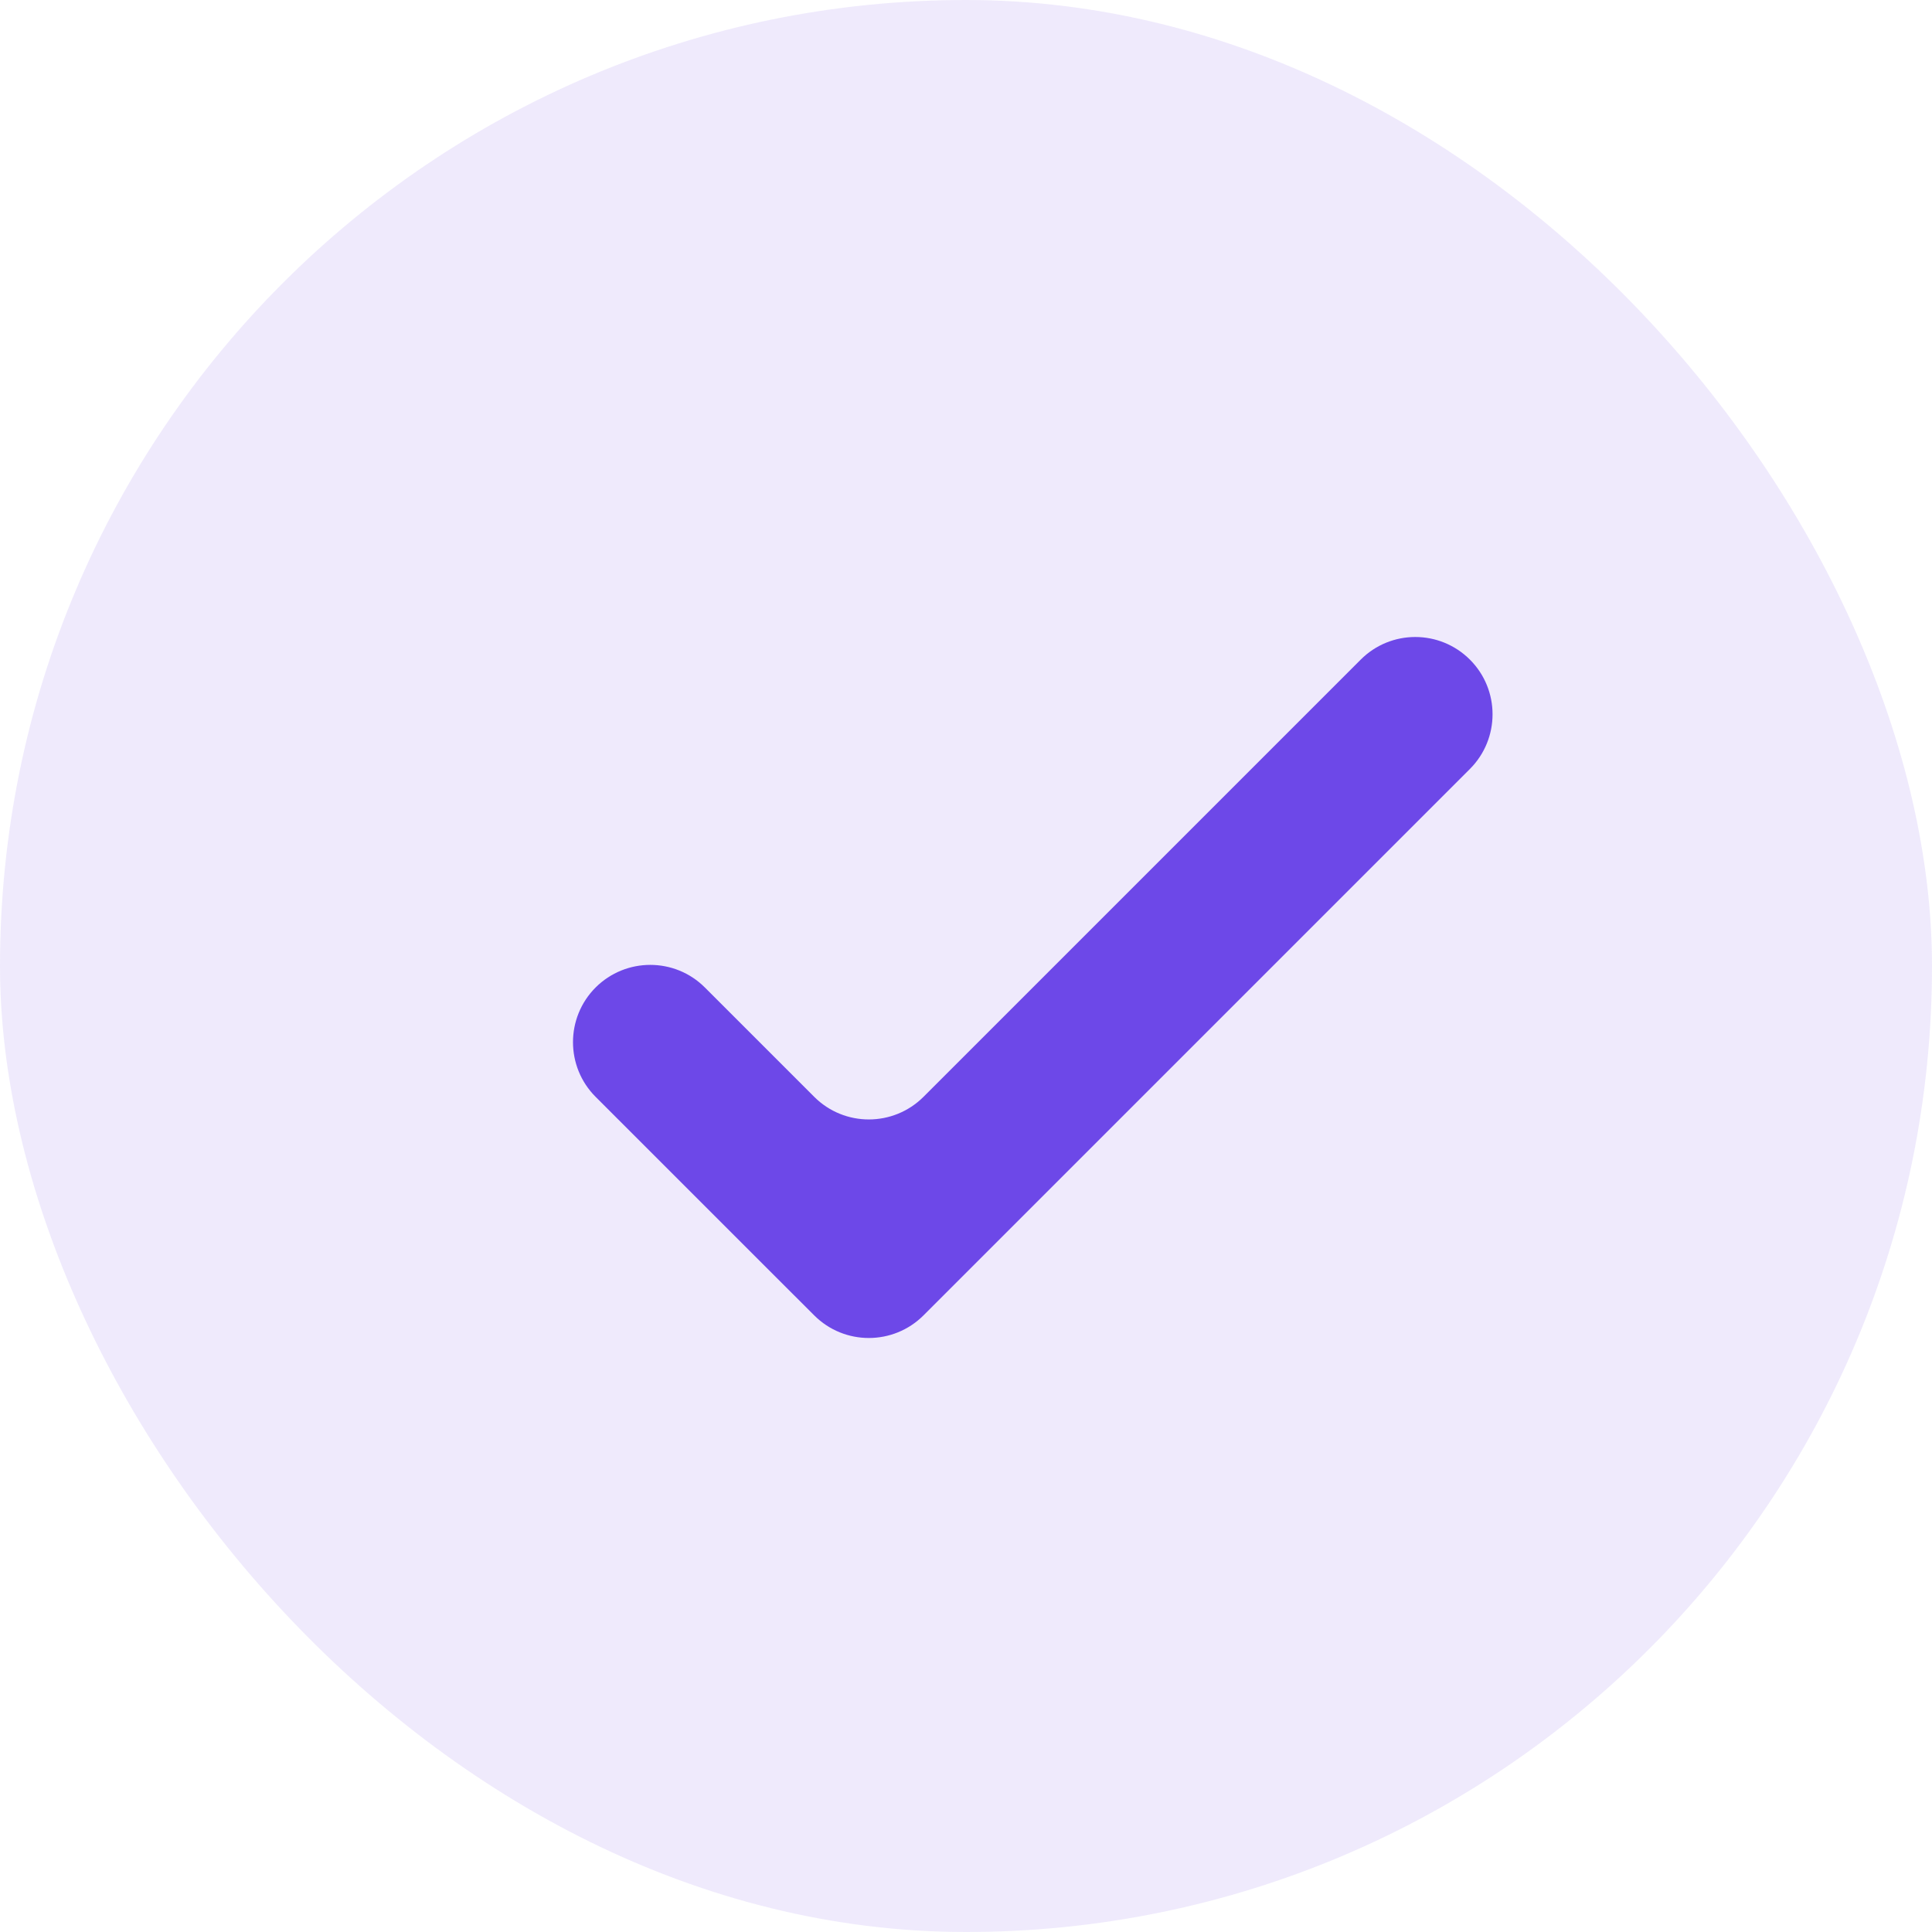
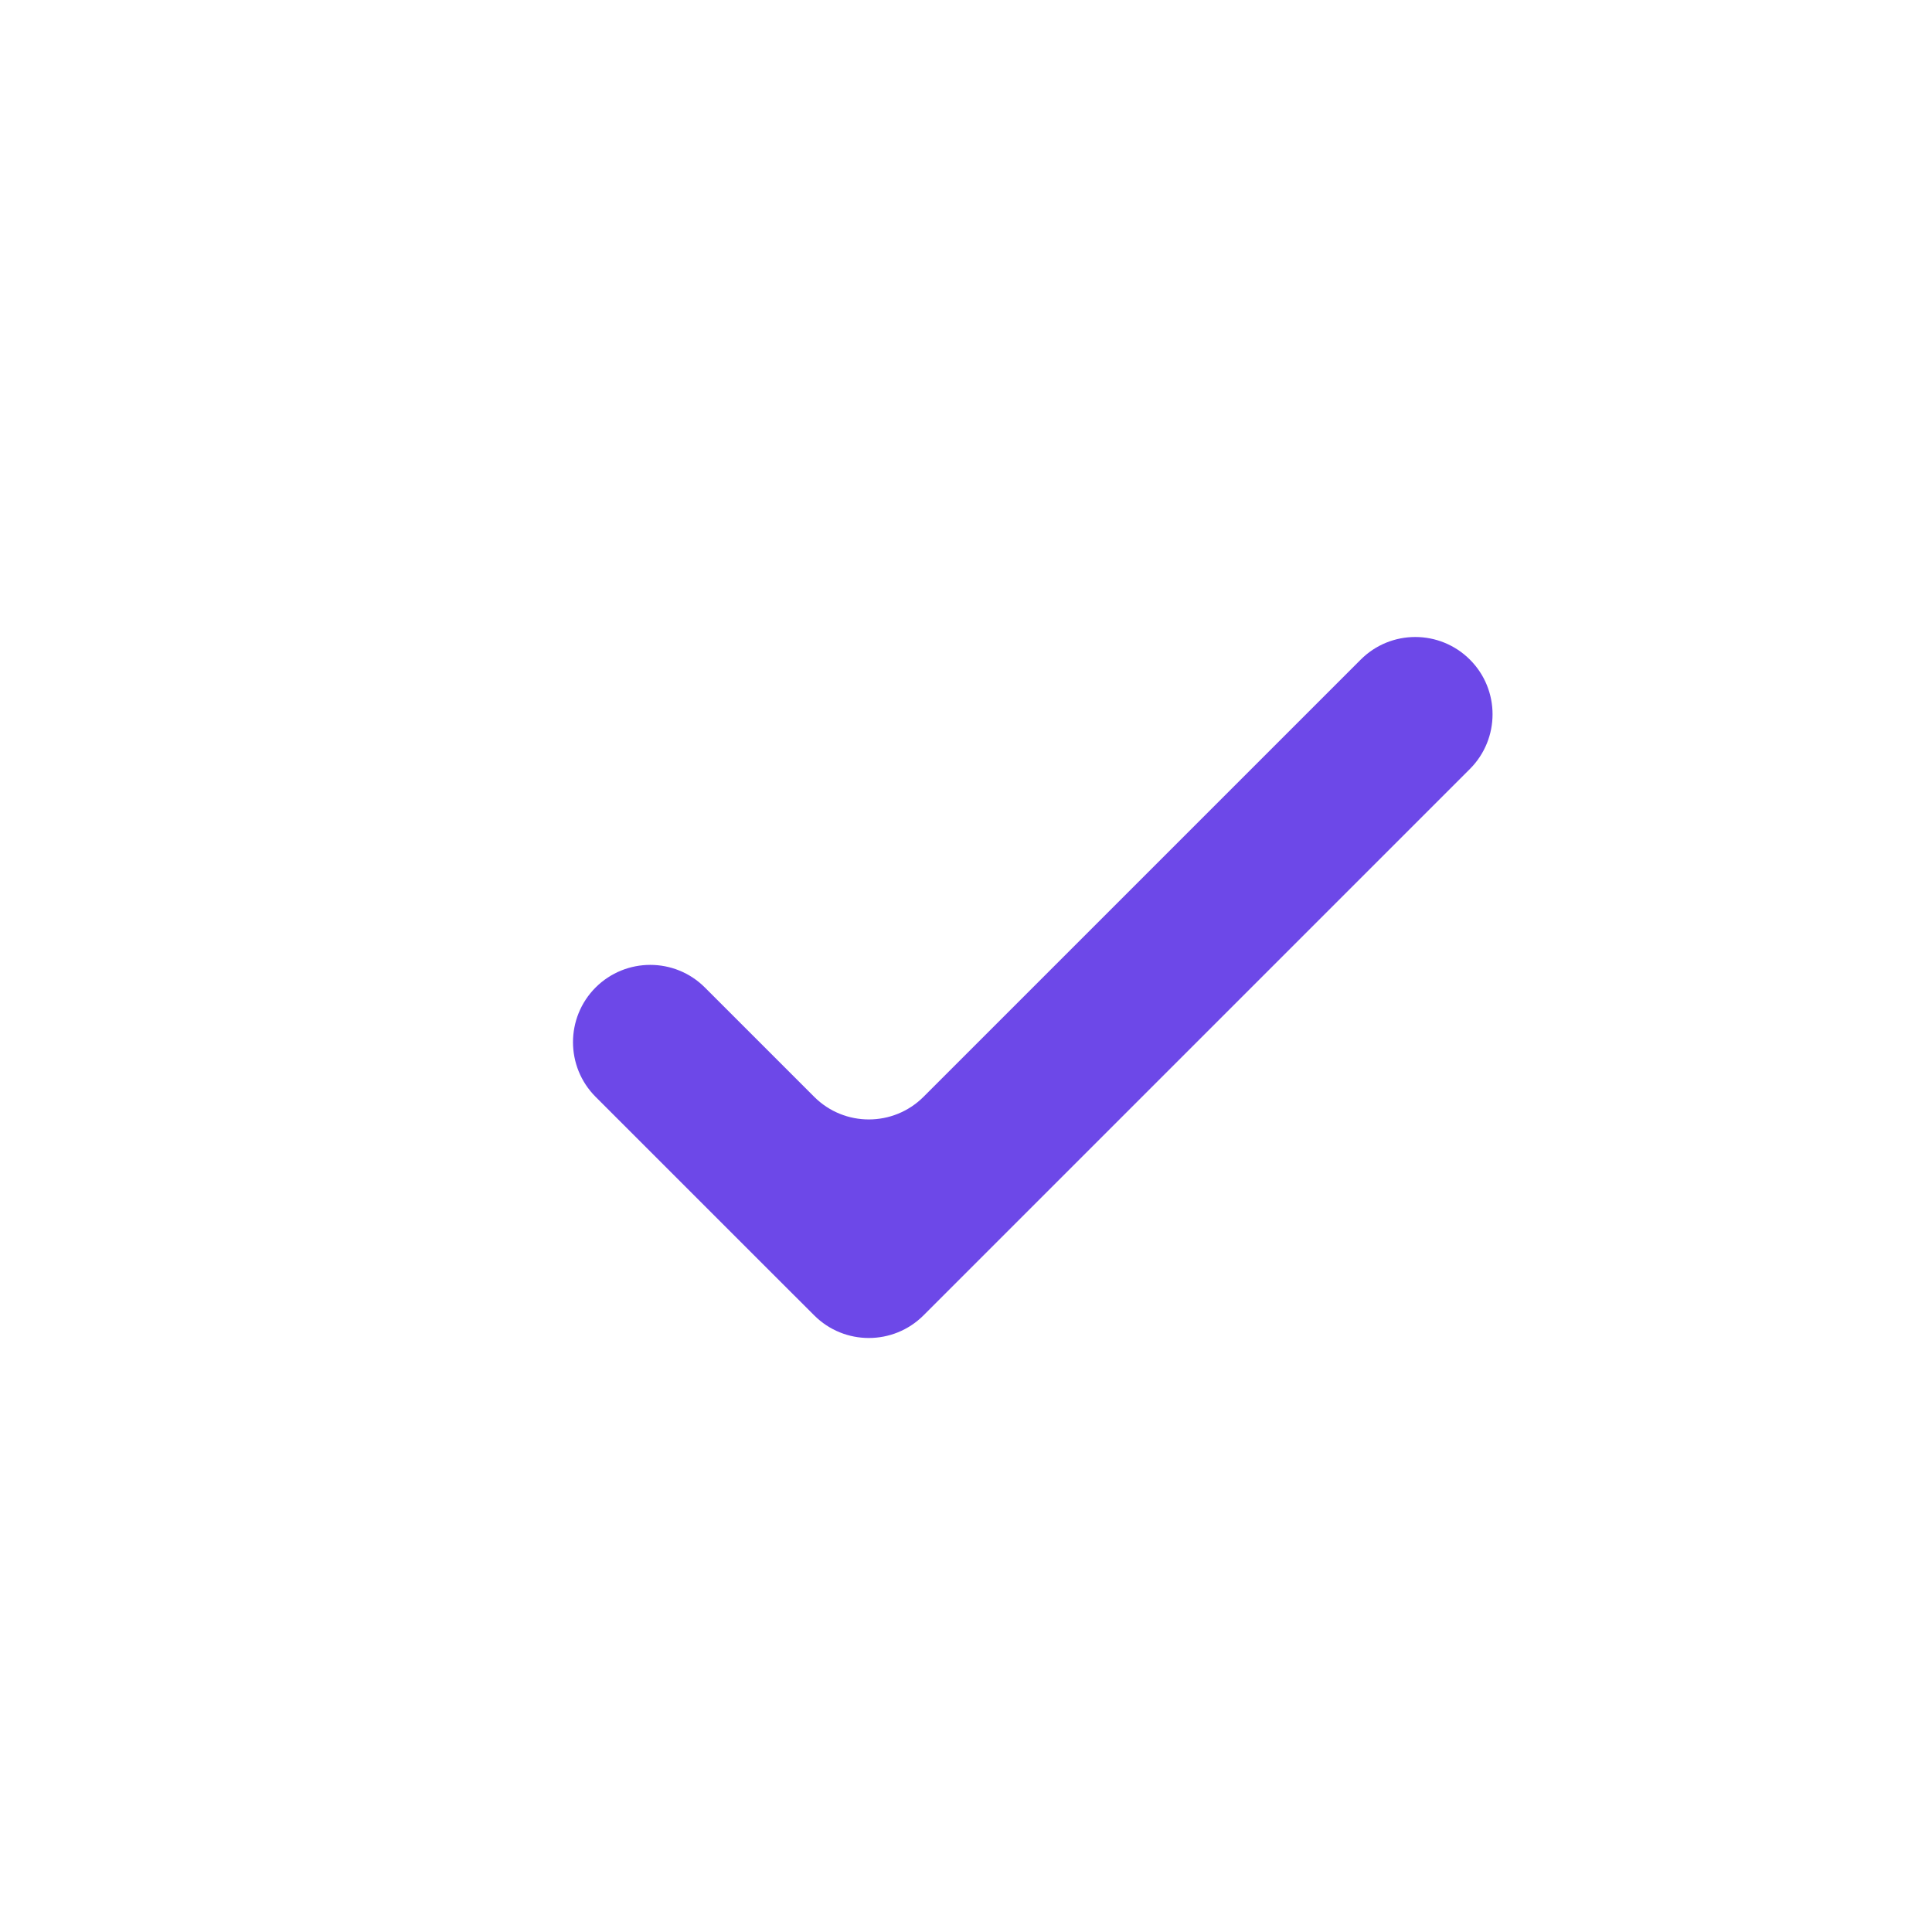
<svg xmlns="http://www.w3.org/2000/svg" width="25" height="25" viewBox="0 0 25 25" fill="none">
-   <rect width="25" height="25" rx="12.5" fill="#6D48E8" fill-opacity="0.11" />
  <path fill-rule="evenodd" clip-rule="evenodd" d="M9.121 12.778C8.731 12.388 8.098 12.388 7.707 12.778C7.317 13.169 7.317 13.802 7.707 14.193L9.828 16.314L10.536 17.021C10.926 17.411 11.559 17.411 11.95 17.021L12.657 16.314L19.021 9.95C19.411 9.559 19.411 8.926 19.021 8.536C18.63 8.145 17.997 8.145 17.607 8.536L11.95 14.193C11.559 14.583 10.926 14.583 10.536 14.193L9.121 12.778Z" fill="#6D48E8" />
</svg>